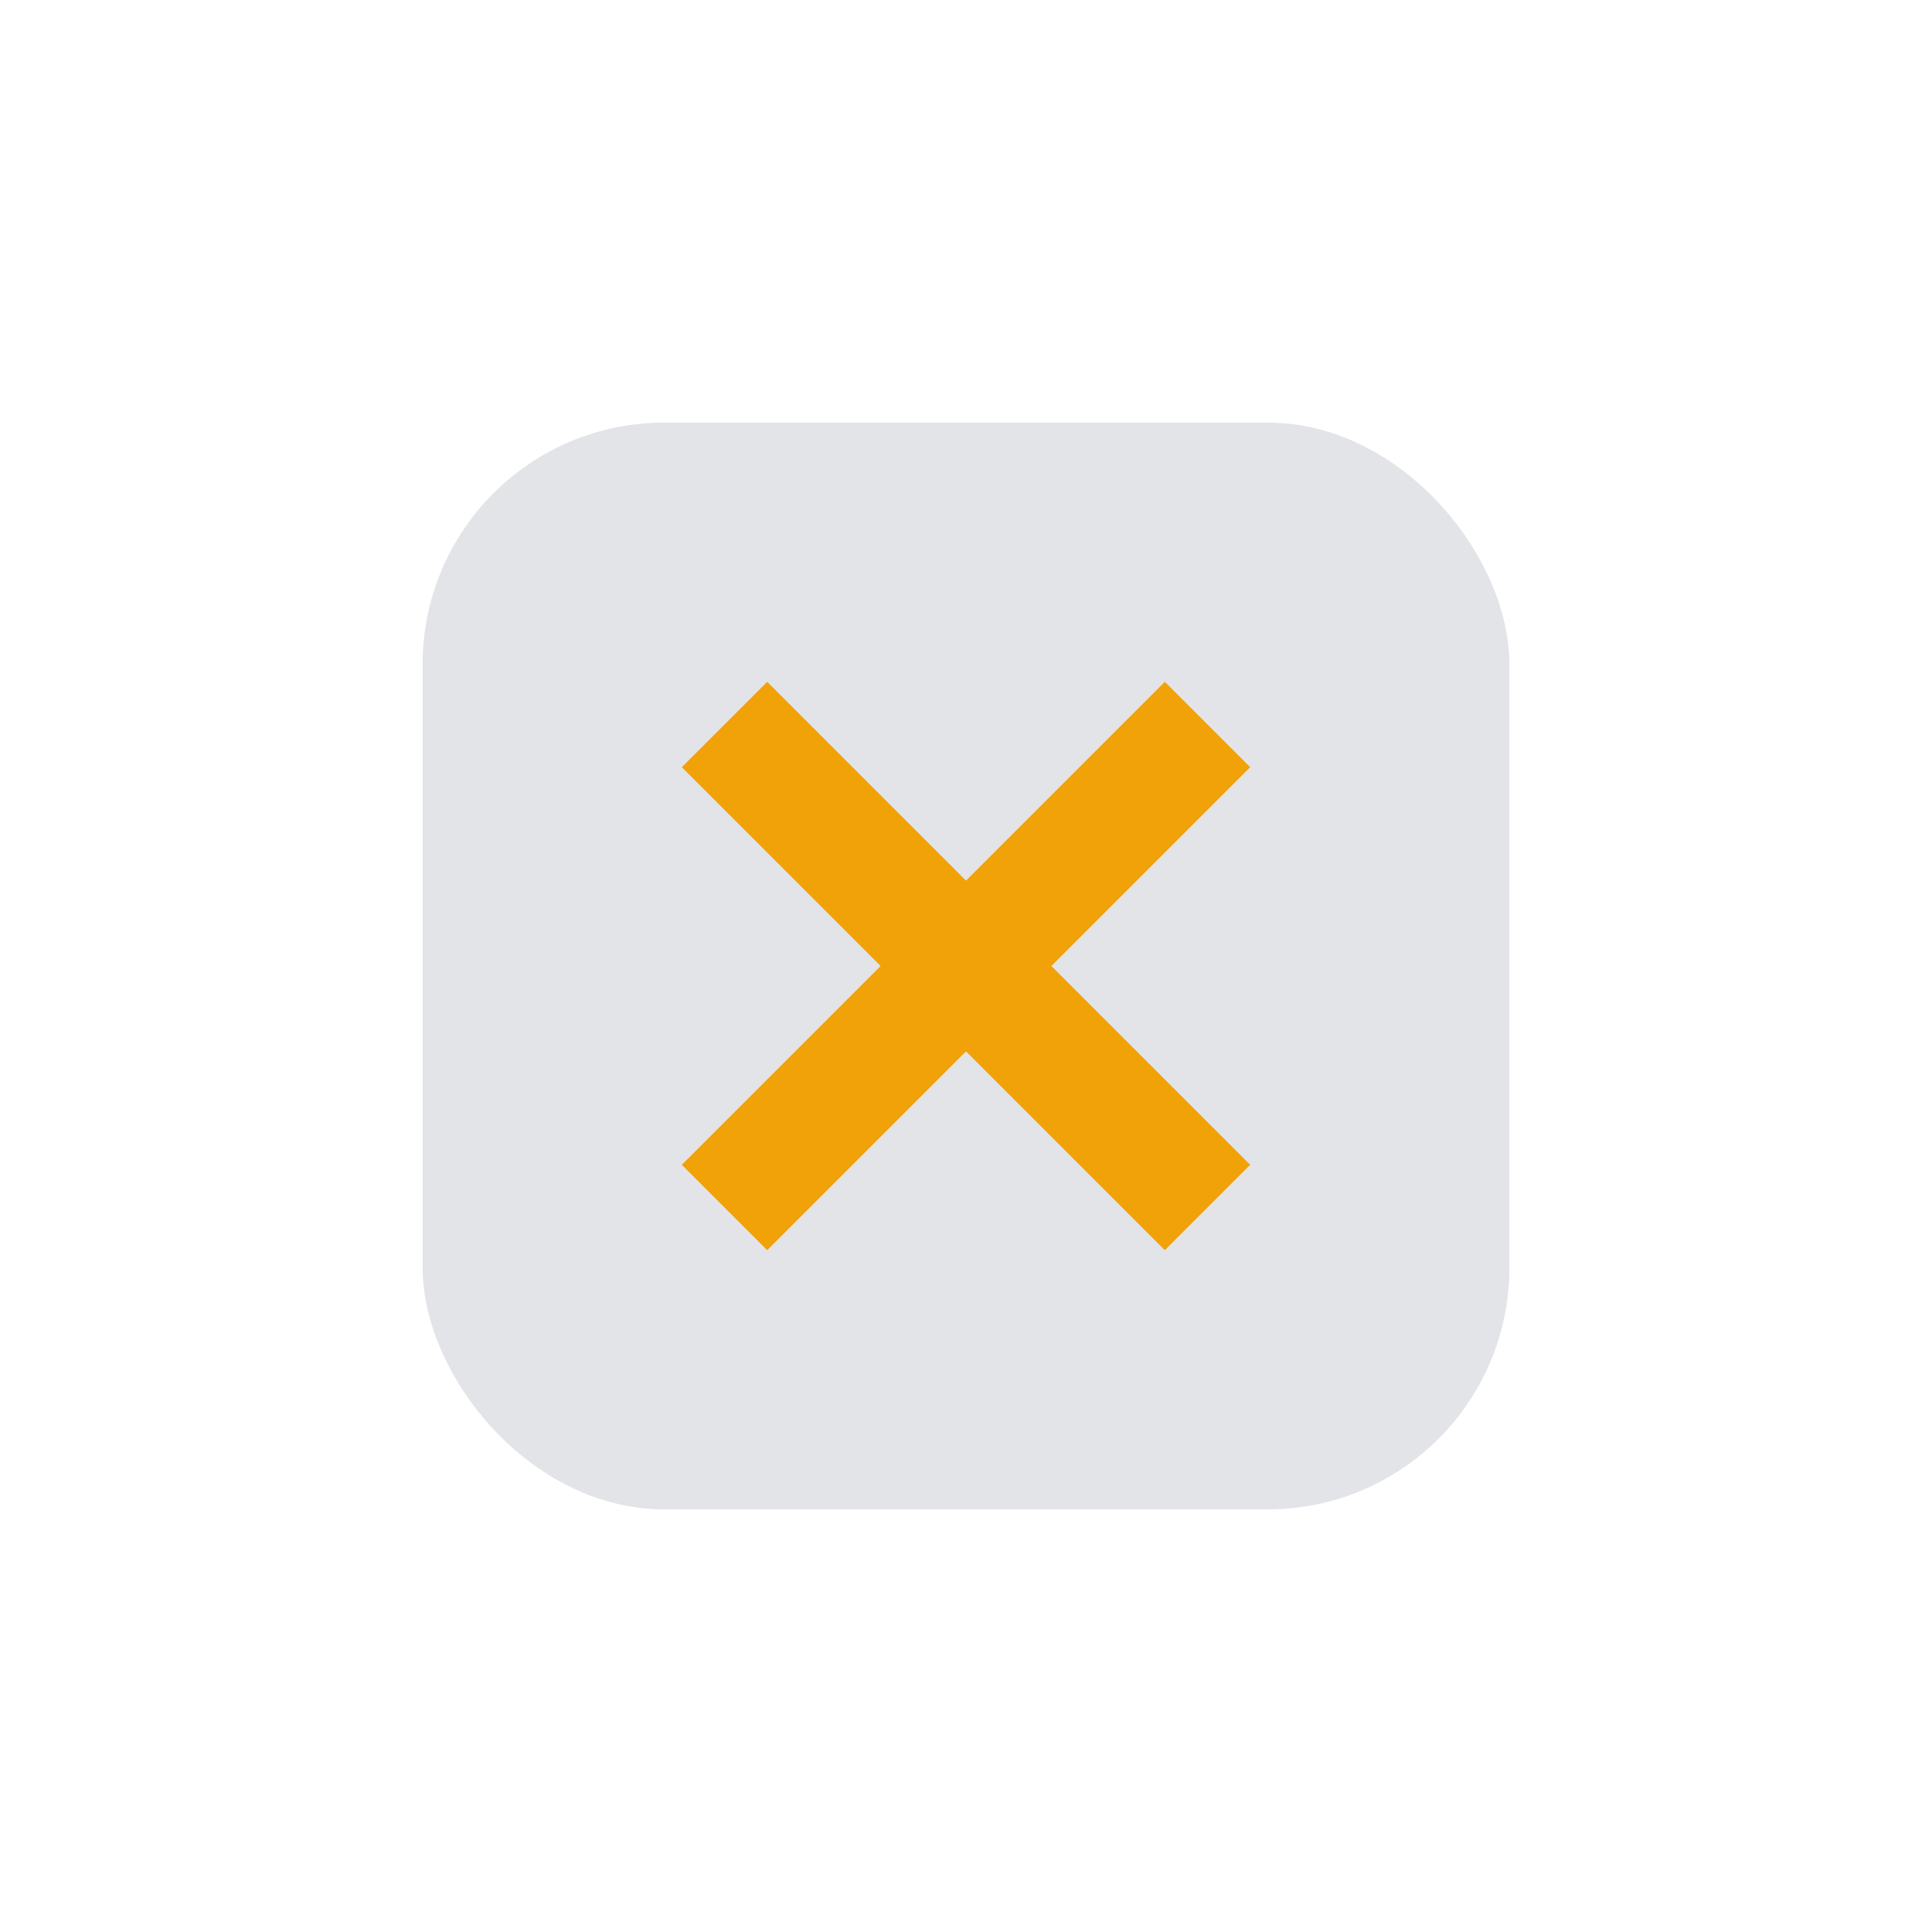
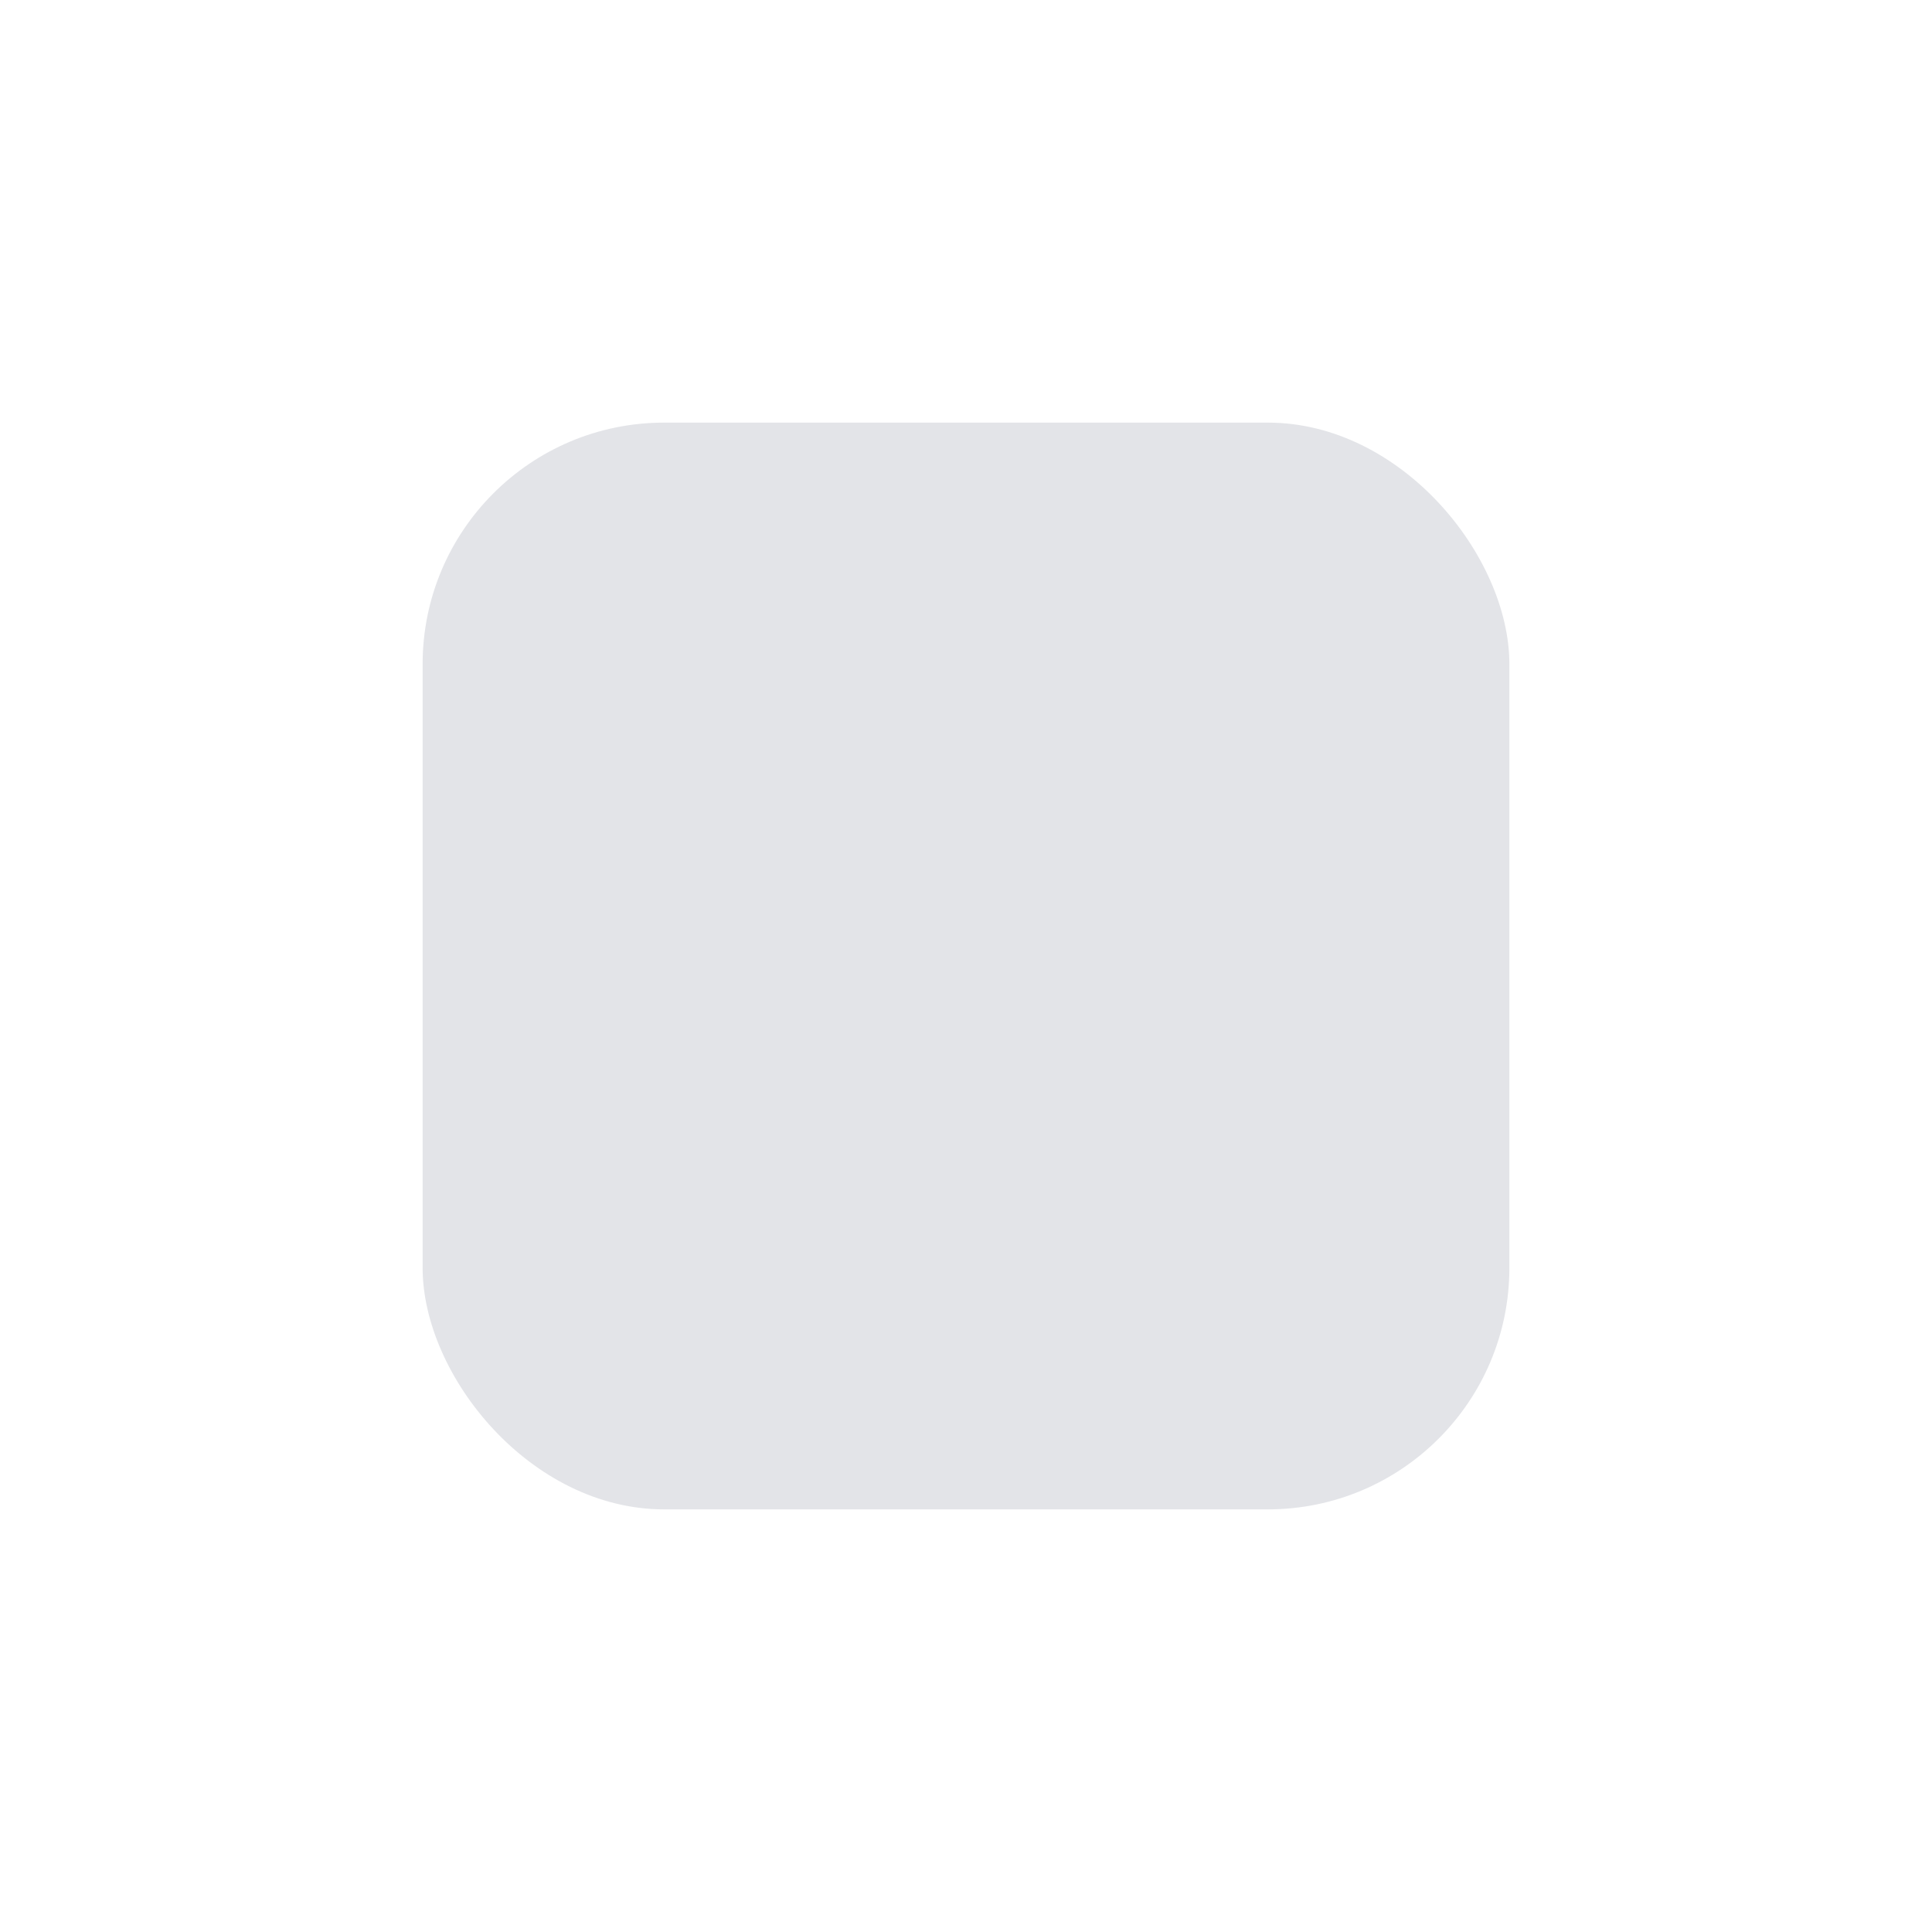
<svg xmlns="http://www.w3.org/2000/svg" width="32" height="32" viewBox="0 0 32 32">
  <rect x="7" y="7" width="18" height="18" rx="4" fill="#E3E4E8" />
-   <path d="M12 20l8-8M12 12l8 8" stroke="#F1A208" stroke-width="2" />
</svg>